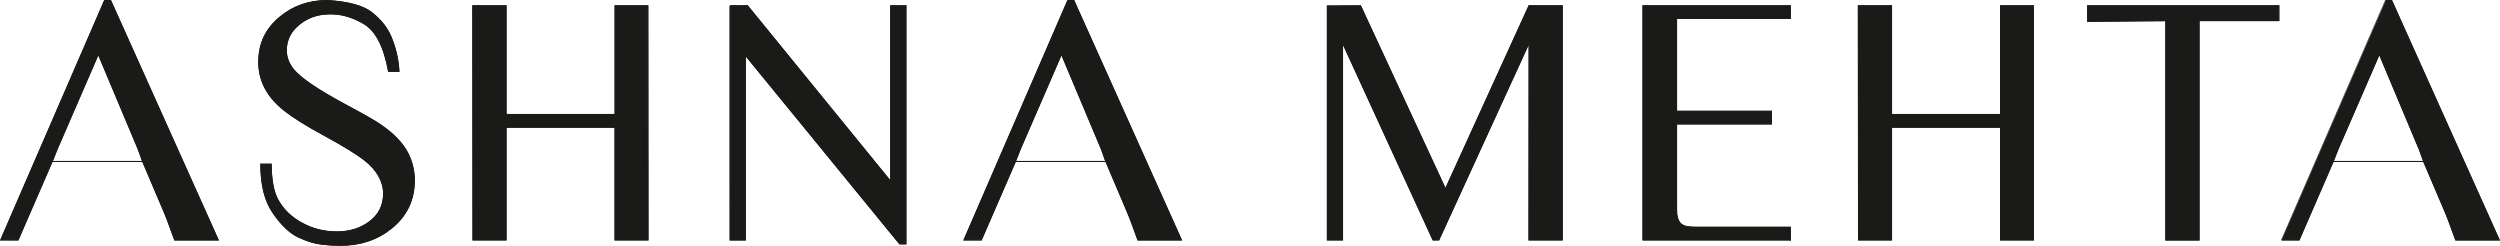
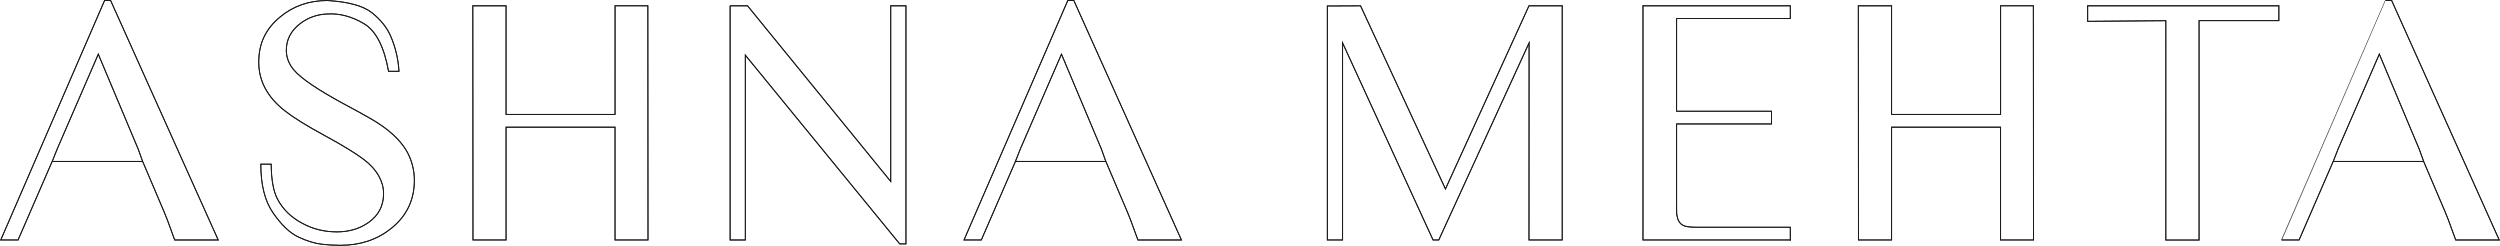
<svg xmlns="http://www.w3.org/2000/svg" viewBox="0 0 621.07 61.07" data-name="Layer 2" id="Layer_2">
  <defs>
    <style>
      .cls-1 {
        stroke-miterlimit: 22.93;
        stroke-width: .22px;
      }

      .cls-1, .cls-2 {
        fill: none;
        stroke: #1a1a18;
      }

      .cls-2 {
        stroke-miterlimit: 10;
        stroke-width: .25px;
      }

      .cls-3 {
        fill: #1a1a18;
        fill-rule: evenodd;
      }
    </style>
  </defs>
  <g data-name="Layer 1" id="Layer_1-2">
-     <path d="M12.96,40.11l-8.47,19.5H.19S25.98.12,25.98.12h1.5l26.73,59.5h-10.81l-1.83-5c-.2-.57-1.05-2.62-2.56-6.12l-3.57-8.39H12.96ZM34.29,36.94l-9.87-23.48-10.18,23.48-1.27,3.18h22.47l-1.14-3.18ZM99.11,17.72h-2.58c-1.11-6.15-3.16-10.11-6.15-11.86-2.99-1.77-5.99-2.56-9-2.39-2.62.09-4.96.92-6.98,2.53-2.18,1.74-3.27,3.91-3.27,6.5,0,1.74.62,3.37,1.85,4.85,1.8,2.14,6.02,5,12.64,8.57,4.61,2.46,7.56,4.13,8.83,5.03,3.3,2.23,5.6,4.63,6.91,7.19,1.05,2.12,1.58,4.33,1.58,6.65,0,4.83-1.87,8.79-5.63,11.86-3.51,2.86-7.75,4.29-12.7,4.29-1.65,0-3.18-.09-4.59-.26-1.83-.2-3.79-.81-5.9-1.8-2.1-1-4.19-2.97-6.24-5.93-2.07-2.96-3.09-7.02-3.09-12.16h2.58c.03,3.88.56,6.78,1.58,8.7,1.35,2.55,3.43,4.57,6.27,6.05,2.56,1.38,5.4,2.07,8.48,2.07s5.74-.81,7.94-2.4c2.43-1.74,3.65-4.11,3.65-7.12s-1.61-5.95-4.83-8.41c-1.98-1.52-5.23-3.51-9.78-5.99-4.54-2.46-7.85-4.52-9.9-6.15-4.33-3.37-6.5-7.4-6.5-12.1s1.74-8.23,5.22-11.15c3.29-2.77,7.25-4.16,11.85-4.16,5.27.32,8.98,1.35,11.12,3.09,2.15,1.74,3.68,3.66,4.6,5.79,1.2,2.8,1.88,5.71,2.05,8.71M152.79,28.43h-27.07V1.44h-8.26v1.16l.04,57.02h8.22v-28.02h27.07v28.02h8.19v-2.45l-.04-55.73h-8.14v26.98ZM181.37,1.44h4.34l35.57,43.64V1.44h3.78v59.15h-1.55s-38.35-46.89-38.35-46.89v45.92h-3.78V1.44ZM265.27.12h1.5l26.73,59.5h-10.81l-1.83-5c-.2-.57-1.05-2.62-2.56-6.12l-3.57-8.39h-22.47l-8.47,19.5h-4.3S265.27.12,265.27.12ZM273.57,36.92l-9.87-23.46-10.18,23.46-1.27,3.2h22.47l-1.14-3.2ZM329.75,1.49l8.25-.04,21.09,45.5L379.84,1.44h8.26v58.18h-8.26l.03-48.97-22.44,48.97h-1.42l-22.48-48.97v48.97h-3.78V1.49ZM444.76,59.62h-36.6V1.44h36.6v3.16h-28.25v23.03h23.58v3.16h-23.58v19.15c0,2.01.01,3.1.04,3.31.18,1.33.67,2.24,1.49,2.69.57.34,1.67.51,3.27.51h23.45v3.17ZM496.99,28.43h-27.07V1.44h-8.26v1.16l.04,57.02h8.22v-28.02h27.07v28.02h8.19v-2.45l-.04-55.73h-8.14v26.98ZM546.31,5.14v54.49h-8.26V5.14l-19.42.16V1.44h47.5v3.69h-19.82ZM592.66.12h1.49l26.73,59.5h-10.81l-1.83-5c-.2-.57-1.05-2.62-2.56-6.12l-3.58-8.39h-22.47l-8.47,19.5h-4.31S592.66.12,592.66.12ZM600.94,36.91l-9.85-23.46-10.2,23.46-1.25,3.2h22.47l-1.16-3.2Z" class="cls-3" />
    <path d="M12.96,40.11l-8.47,19.5H.19S25.98.12,25.98.12h1.5l26.73,59.5h-10.81l-1.83-5c-.2-.57-1.05-2.62-2.56-6.12l-3.57-8.39H12.96ZM34.29,36.94l-9.87-23.48-10.18,23.48-1.27,3.18h22.47l-1.14-3.18ZM99.11,17.72h-2.58c-1.11-6.15-3.16-10.11-6.15-11.86-2.99-1.77-5.99-2.56-9-2.39-2.62.09-4.96.92-6.98,2.53-2.18,1.74-3.27,3.91-3.27,6.5,0,1.74.62,3.37,1.85,4.85,1.8,2.14,6.02,5,12.64,8.57,4.61,2.46,7.56,4.13,8.83,5.03,3.3,2.23,5.6,4.63,6.91,7.19,1.05,2.12,1.58,4.33,1.58,6.65,0,4.83-1.87,8.79-5.63,11.86-3.51,2.86-7.75,4.29-12.7,4.29-1.65,0-3.18-.09-4.59-.26-1.83-.2-3.79-.81-5.9-1.8-2.1-1-4.19-2.97-6.24-5.93-2.07-2.96-3.09-7.02-3.09-12.16h2.58c.03,3.88.56,6.78,1.58,8.7,1.35,2.55,3.43,4.57,6.27,6.05,2.56,1.38,5.4,2.07,8.48,2.07s5.74-.81,7.94-2.4c2.43-1.74,3.65-4.11,3.65-7.12s-1.61-5.95-4.83-8.41c-1.98-1.52-5.23-3.51-9.78-5.99-4.54-2.46-7.85-4.52-9.9-6.15-4.33-3.37-6.5-7.4-6.5-12.1s1.74-8.23,5.22-11.15c3.29-2.77,7.25-4.16,11.85-4.16,5.27.32,8.98,1.35,11.12,3.09,2.15,1.74,3.68,3.66,4.6,5.79,1.2,2.8,1.88,5.71,2.05,8.71ZM152.79,28.43h-27.07V1.44h-8.26v1.16l.04,57.02h8.22v-28.02h27.07v28.02h8.19v-2.45l-.04-55.73h-8.14v26.98ZM181.37,1.44h4.34l35.57,43.64V1.44h3.78v59.15h-1.55s-38.35-46.89-38.35-46.89v45.92h-3.78V1.44ZM265.27.12h1.5l26.73,59.5h-10.81l-1.83-5c-.2-.57-1.05-2.62-2.56-6.12l-3.57-8.39h-22.47l-8.47,19.5h-4.3S265.27.12,265.27.12ZM273.57,36.92l-9.87-23.46-10.18,23.46-1.27,3.2h22.47l-1.14-3.2ZM329.75,1.49l8.25-.04,21.09,45.5L379.84,1.44h8.26v58.18h-8.26l.03-48.97-22.44,48.97h-1.42l-22.48-48.97v48.97h-3.78V1.49ZM444.76,59.62h-36.6V1.44h36.6v3.16h-28.25v23.03h23.58v3.16h-23.58v19.15c0,2.01.01,3.1.04,3.31.18,1.33.67,2.24,1.49,2.69.57.34,1.67.51,3.27.51h23.45v3.17ZM496.99,28.43h-27.07V1.44h-8.26v1.16l.04,57.02h8.22v-28.02h27.07v28.02h8.19v-2.45l-.04-55.73h-8.14v26.98ZM546.31,5.14v54.49h-8.26V5.14l-19.42.16V1.44h47.5v3.69h-19.82ZM592.66.12h1.49l26.73,59.5h-10.81l-1.83-5c-.2-.57-1.05-2.62-2.56-6.12l-3.58-8.39h-22.47l-8.47,19.5h-4.31S592.66.12,592.66.12ZM600.94,36.91l-9.85-23.46-10.2,23.46-1.25,3.2h22.47l-1.16-3.2Z" class="cls-2" />
-     <path d="M12.96,40.11l-8.47,19.5H.19S25.98.12,25.98.12h1.5l26.73,59.5h-10.81l-1.83-5c-.2-.57-1.05-2.62-2.56-6.12l-3.57-8.39M34.29,36.94l-9.87-23.48-10.18,23.48-1.27,3.18h22.47l-1.14-3.18ZM99.11,17.72h-2.58c-1.11-6.15-3.16-10.11-6.15-11.86-2.99-1.77-5.99-2.56-9-2.39-2.62.09-4.96.92-6.98,2.53-2.18,1.74-3.27,3.91-3.27,6.5,0,1.74.62,3.37,1.85,4.85,1.8,2.14,6.02,5,12.64,8.57,4.61,2.46,7.56,4.13,8.83,5.03,3.3,2.23,5.6,4.63,6.91,7.19,1.05,2.12,1.58,4.33,1.58,6.65,0,4.83-1.87,8.79-5.63,11.86-3.51,2.86-7.75,4.29-12.7,4.29-1.65,0-3.18-.09-4.59-.26-1.83-.2-3.79-.81-5.9-1.8-2.1-1-4.19-2.97-6.24-5.93-2.07-2.96-3.09-7.02-3.09-12.16h2.58c.03,3.88.56,6.78,1.58,8.7,1.35,2.55,3.43,4.57,6.27,6.05,2.56,1.38,5.4,2.07,8.48,2.07s5.74-.81,7.94-2.4c2.43-1.74,3.65-4.11,3.65-7.12s-1.61-5.95-4.83-8.41c-1.98-1.52-5.23-3.51-9.78-5.99-4.54-2.46-7.85-4.52-9.9-6.15-4.33-3.37-6.5-7.4-6.5-12.1s1.74-8.23,5.22-11.15c3.29-2.77,7.25-4.16,11.85-4.16,5.27.32,8.98,1.35,11.12,3.09,2.15,1.74,3.68,3.66,4.6,5.79,1.2,2.8,1.88,5.71,2.05,8.71ZM152.79,28.43h-27.07V1.44h-8.26v1.16l.04,57.02h8.22v-28.02h27.07v28.02h8.19v-2.45l-.04-55.73h-8.14v26.98ZM181.37,1.44h4.34l35.57,43.64V1.44h3.78v59.15h-1.55s-38.35-46.89-38.35-46.89v45.92h-3.78V1.44ZM265.27.12h1.5l26.73,59.5h-10.81l-1.83-5c-.2-.57-1.05-2.62-2.56-6.12l-3.57-8.39h-22.47l-8.47,19.5h-4.3S265.27.12,265.27.12ZM273.57,36.92l-9.87-23.46-10.18,23.46-1.27,3.2h22.47l-1.14-3.2ZM329.75,1.49l8.25-.04,21.09,45.5L379.84,1.44h8.26v58.18h-8.26l.03-48.97-22.44,48.97h-1.42l-22.48-48.97v48.97h-3.78V1.49ZM444.76,59.62h-36.6V1.44h36.6v3.16h-28.25v23.03h23.58v3.16h-23.58v19.15c0,2.01.01,3.1.04,3.31.18,1.33.67,2.24,1.49,2.69.57.34,1.67.51,3.27.51h23.45v3.17ZM496.99,28.43h-27.07V1.44h-8.26v1.16l.04,57.02h8.22v-28.02h27.07v28.02h8.19v-2.45l-.04-55.73h-8.14v26.98ZM546.31,5.14v54.49h-8.26V5.14l-19.42.16V1.44h47.5v3.69h-19.82ZM592.66.12h1.49l26.73,59.5h-10.81l-1.83-5c-.2-.57-1.05-2.62-2.56-6.12l-3.58-8.39h-22.47l-8.47,19.5h-4.31S592.66.12,592.66.12ZM600.94,36.91l-9.85-23.46-10.2,23.46-1.25,3.2h22.47l-1.16-3.2Z" class="cls-1" />
+     <path d="M12.96,40.11l-8.47,19.5H.19S25.98.12,25.98.12h1.5l26.73,59.5h-10.81l-1.83-5c-.2-.57-1.05-2.62-2.56-6.12l-3.57-8.39M34.29,36.94l-9.87-23.48-10.18,23.48-1.27,3.18h22.47l-1.14-3.18ZM99.11,17.72h-2.58c-1.11-6.15-3.16-10.11-6.15-11.86-2.99-1.77-5.99-2.56-9-2.39-2.62.09-4.96.92-6.98,2.53-2.18,1.74-3.27,3.91-3.27,6.5,0,1.74.62,3.37,1.85,4.85,1.8,2.14,6.02,5,12.64,8.57,4.61,2.46,7.56,4.13,8.83,5.03,3.3,2.23,5.6,4.63,6.91,7.19,1.05,2.12,1.58,4.33,1.58,6.65,0,4.83-1.87,8.79-5.63,11.86-3.51,2.86-7.75,4.29-12.7,4.29-1.65,0-3.18-.09-4.59-.26-1.83-.2-3.79-.81-5.9-1.8-2.1-1-4.19-2.97-6.24-5.93-2.07-2.96-3.09-7.02-3.09-12.16h2.58c.03,3.88.56,6.78,1.58,8.7,1.35,2.55,3.43,4.57,6.27,6.05,2.56,1.38,5.4,2.07,8.48,2.07s5.74-.81,7.94-2.4c2.43-1.74,3.65-4.11,3.65-7.12s-1.61-5.95-4.83-8.41c-1.98-1.52-5.23-3.51-9.78-5.99-4.54-2.46-7.85-4.52-9.9-6.15-4.33-3.37-6.5-7.4-6.5-12.1s1.74-8.23,5.22-11.15c3.29-2.77,7.25-4.16,11.85-4.16,5.27.32,8.98,1.35,11.12,3.09,2.15,1.74,3.68,3.66,4.6,5.79,1.2,2.8,1.88,5.71,2.05,8.71ZM152.79,28.43h-27.07V1.44h-8.26v1.16l.04,57.02h8.22v-28.02h27.07v28.02h8.19v-2.45l-.04-55.73h-8.14ZM181.37,1.44h4.34l35.57,43.64V1.44h3.78v59.15h-1.55s-38.35-46.89-38.35-46.89v45.92h-3.78V1.44ZM265.27.12h1.5l26.73,59.5h-10.81l-1.83-5c-.2-.57-1.05-2.62-2.56-6.12l-3.57-8.39h-22.47l-8.47,19.5h-4.3S265.27.12,265.27.12ZM273.57,36.92l-9.87-23.46-10.18,23.46-1.27,3.2h22.47l-1.14-3.2ZM329.75,1.49l8.25-.04,21.09,45.5L379.84,1.44h8.26v58.18h-8.26l.03-48.97-22.44,48.97h-1.42l-22.48-48.97v48.97h-3.78V1.49ZM444.76,59.62h-36.6V1.44h36.6v3.16h-28.25v23.03h23.58v3.16h-23.58v19.15c0,2.01.01,3.1.04,3.31.18,1.33.67,2.24,1.49,2.69.57.34,1.67.51,3.27.51h23.45v3.17ZM496.99,28.43h-27.07V1.44h-8.26v1.16l.04,57.02h8.22v-28.02h27.07v28.02h8.19v-2.45l-.04-55.73h-8.14v26.98ZM546.31,5.14v54.49h-8.26V5.14l-19.42.16V1.44h47.5v3.69h-19.82ZM592.66.12h1.49l26.73,59.5h-10.81l-1.83-5c-.2-.57-1.05-2.62-2.56-6.12l-3.58-8.39h-22.47l-8.47,19.5h-4.31S592.66.12,592.66.12ZM600.94,36.91l-9.85-23.46-10.2,23.46-1.25,3.2h22.47l-1.16-3.2Z" class="cls-1" />
  </g>
</svg>